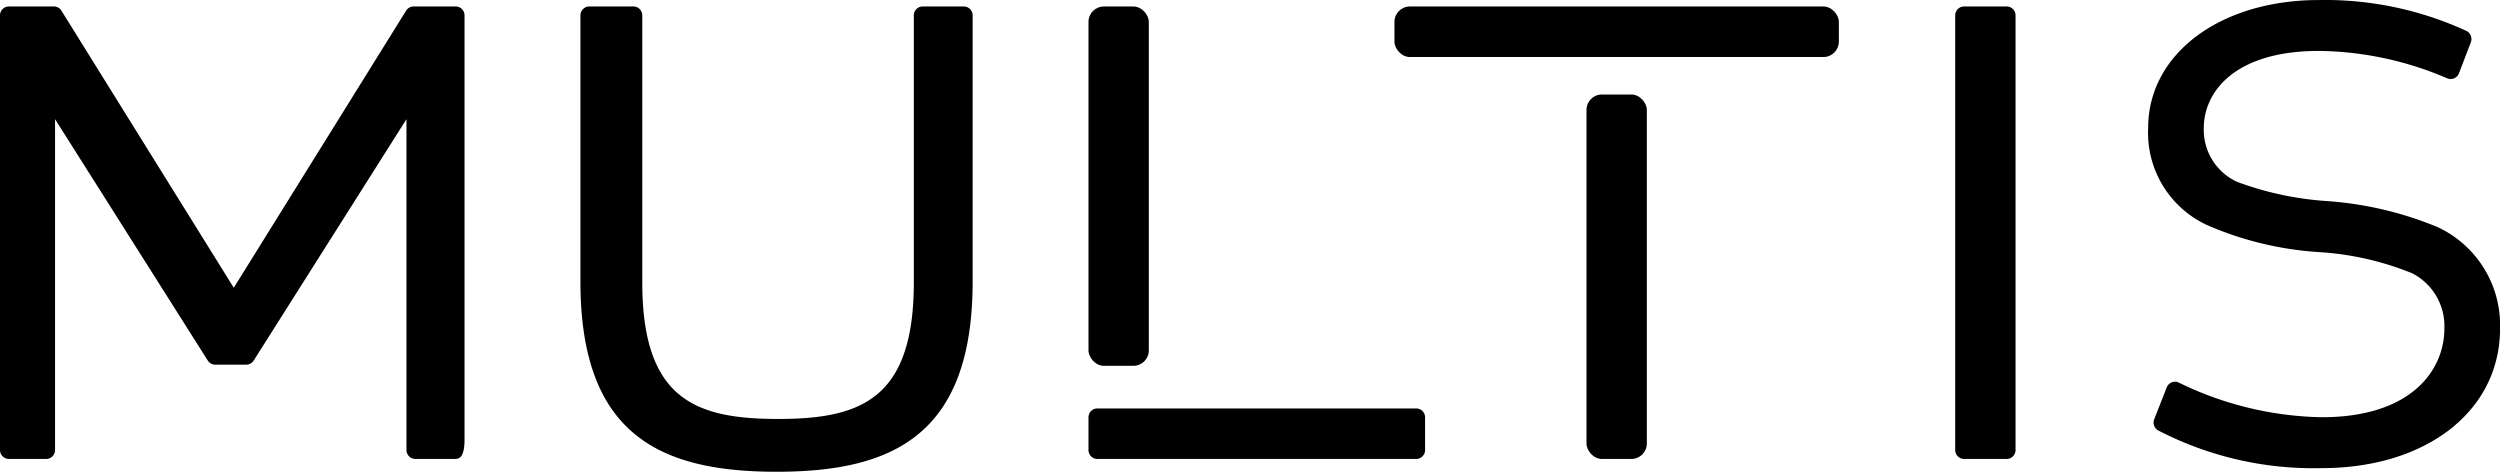
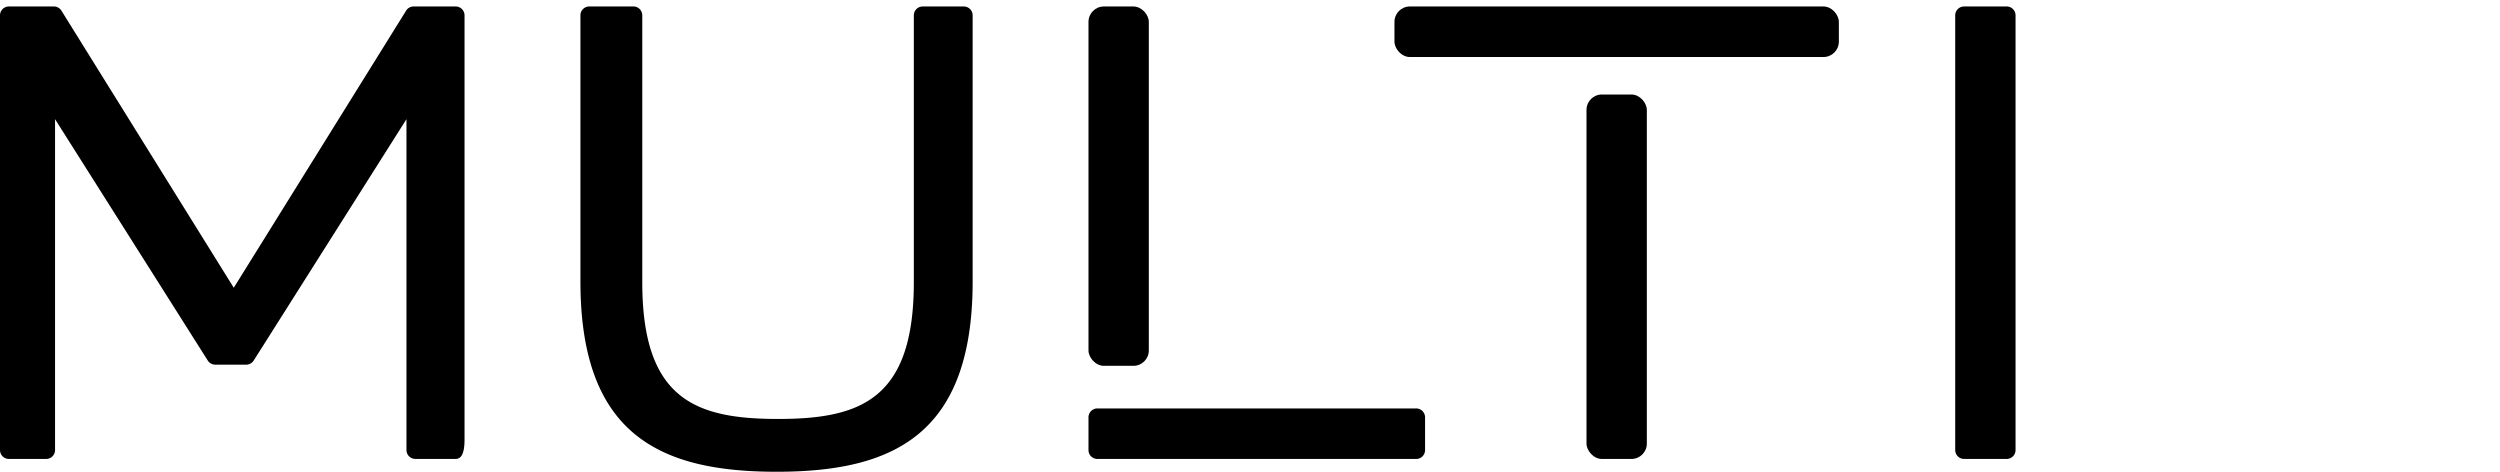
<svg xmlns="http://www.w3.org/2000/svg" width="138.095" height="26.059" viewBox="0 0 138.095 26.059">
  <g id="logo" transform="translate(-301.587 -275.115)">
    <path id="パス_9784" data-name="パス 9784" d="M423.622,314.114H406.015a.492.492,0,0,0-.492.492v1.807a.491.491,0,0,0,.492.492h17.608a.492.492,0,0,0,.492-.492v-1.807A.492.492,0,0,0,423.622,314.114Z" transform="translate(-43.81 -16.438)" />
    <path id="パス_9785" data-name="パス 9785" d="M357.011,290.924v-14.7a.492.492,0,0,1,.492-.492h2.432a.492.492,0,0,1,.492.492v14.739c0,6.457,2.916,7.555,7.5,7.555s7.5-1.1,7.5-7.555V276.225a.492.492,0,0,1,.492-.492h2.265a.492.492,0,0,1,.492.492v14.7c0,8.456-4.374,10.51-10.831,10.51S357.011,299.38,357.011,290.924Z" transform="translate(-23.362 -0.261)" />
    <rect id="長方形_263" data-name="長方形 263" width="3.333" height="20.132" rx="0.85" transform="translate(389.222 280.335)" />
    <rect id="長方形_264" data-name="長方形 264" width="24.548" height="2.792" rx="0.85" transform="translate(378.614 275.473)" />
    <path id="パス_9786" data-name="パス 9786" d="M488.774,275.733h2.349a.492.492,0,0,1,.492.492v24.01a.492.492,0,0,1-.492.492h-2.349a.492.492,0,0,1-.492-.492v-24.01A.492.492,0,0,1,488.774,275.733Z" transform="translate(-78.693 -0.261)" />
    <path id="パス_9787" data-name="パス 9787" d="M326.755,275.733a.492.492,0,0,1,.492.492v23.431c0,.85-.22,1.07-.492,1.07h-2.224a.492.492,0,0,1-.492-.492V281.959L315.6,295.292a.492.492,0,0,1-.416.228H313.48a.493.493,0,0,1-.416-.228l-8.436-13.333v18.276a.492.492,0,0,1-.492.492h-2.057a.492.492,0,0,1-.492-.492v-24.01a.492.492,0,0,1,.492-.492h2.483a.492.492,0,0,1,.418.232l9.52,15.306,9.52-15.306a.492.492,0,0,1,.418-.232Z" transform="translate(0 -0.261)" />
    <rect id="長方形_265" data-name="長方形 265" width="3.332" height="19.85" rx="0.85" transform="translate(361.713 275.473)" />
-     <path id="パス_9788" data-name="パス 9788" d="M522.729,287.676l0,0a19.489,19.489,0,0,0-6.089-1.45,17.616,17.616,0,0,1-5.016-1.062,3.16,3.16,0,0,1-1.848-2.975c0-1.966,1.667-4.261,6.364-4.261a18.374,18.374,0,0,1,7.071,1.509.491.491,0,0,0,.659-.269l.659-1.721a.5.5,0,0,0-.247-.625,18.67,18.67,0,0,0-8.142-1.705c-5.469,0-9.438,2.975-9.438,7.073a5.618,5.618,0,0,0,3.262,5.361,18.384,18.384,0,0,0,6.115,1.486,16.3,16.3,0,0,1,5.217,1.177,3.283,3.283,0,0,1,1.77,3.048c0,2.26-1.775,4.9-6.776,4.9a18.7,18.7,0,0,1-7.891-1.912.492.492,0,0,0-.67.263l-.693,1.763a.5.5,0,0,0,.227.619,18.656,18.656,0,0,0,9.027,2.078c5.8,0,9.851-3.171,9.851-7.711A5.979,5.979,0,0,0,522.729,287.676Z" transform="translate(-86.456)" />
  </g>
</svg>